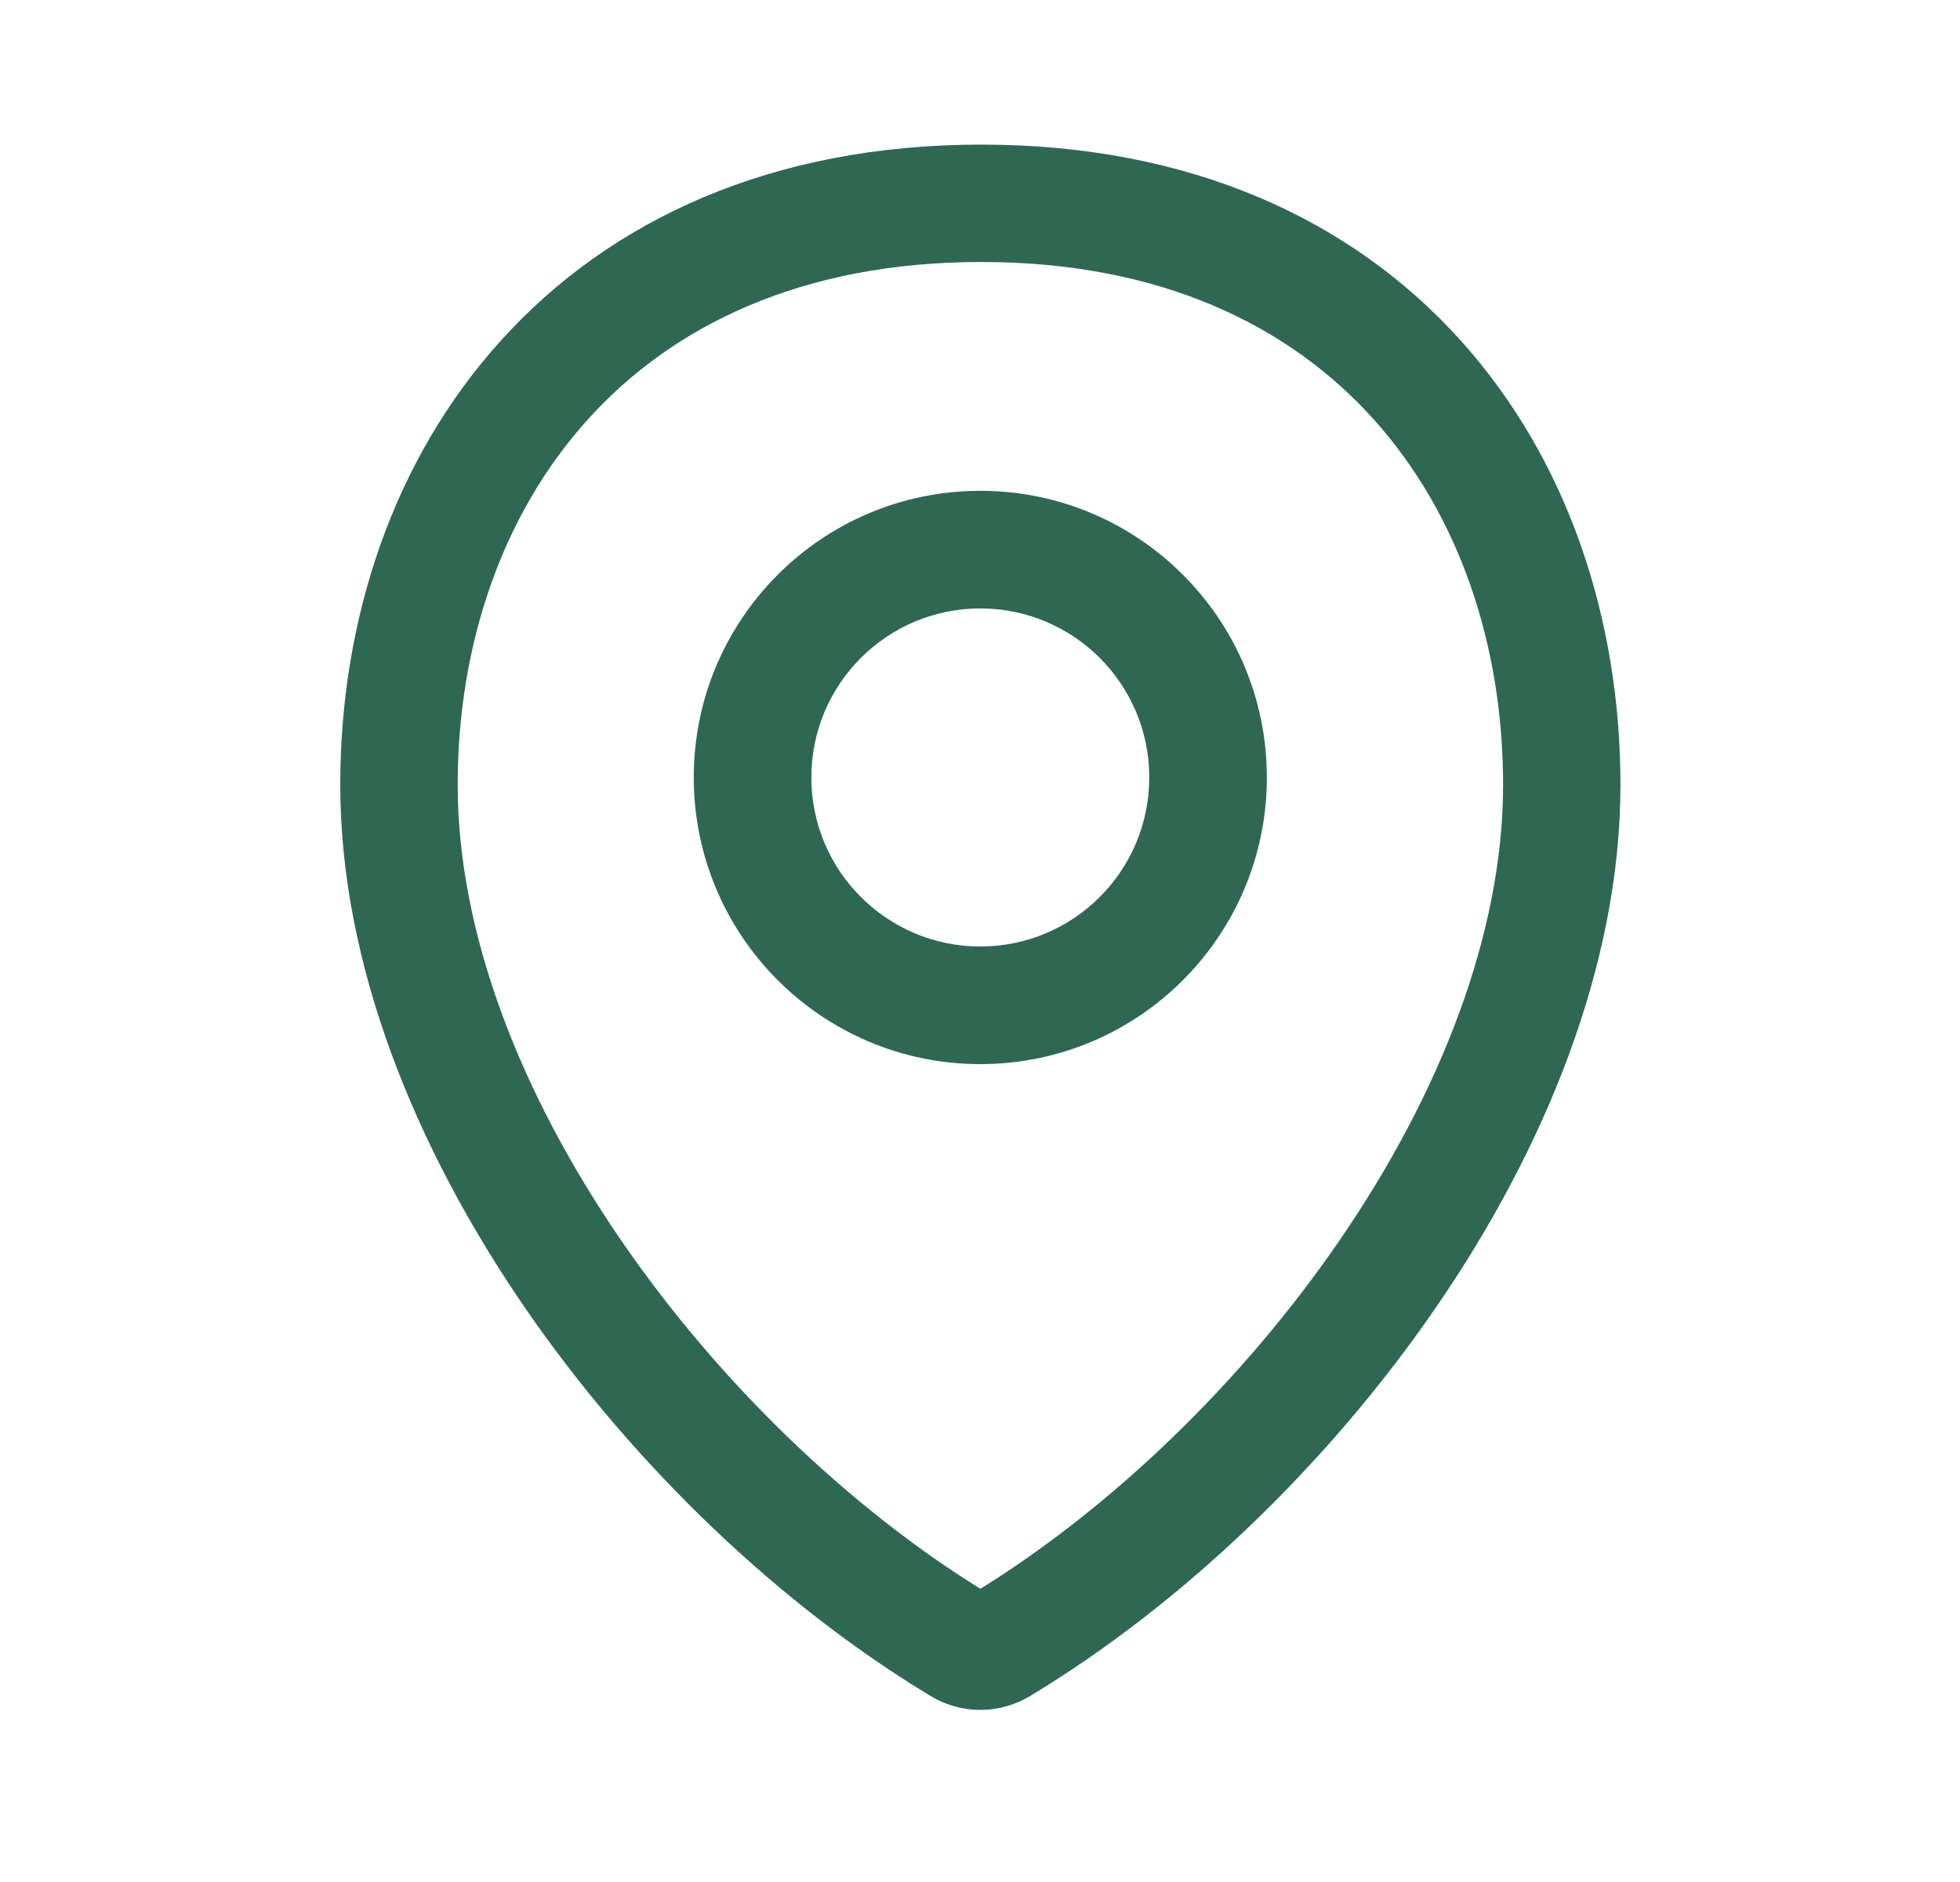
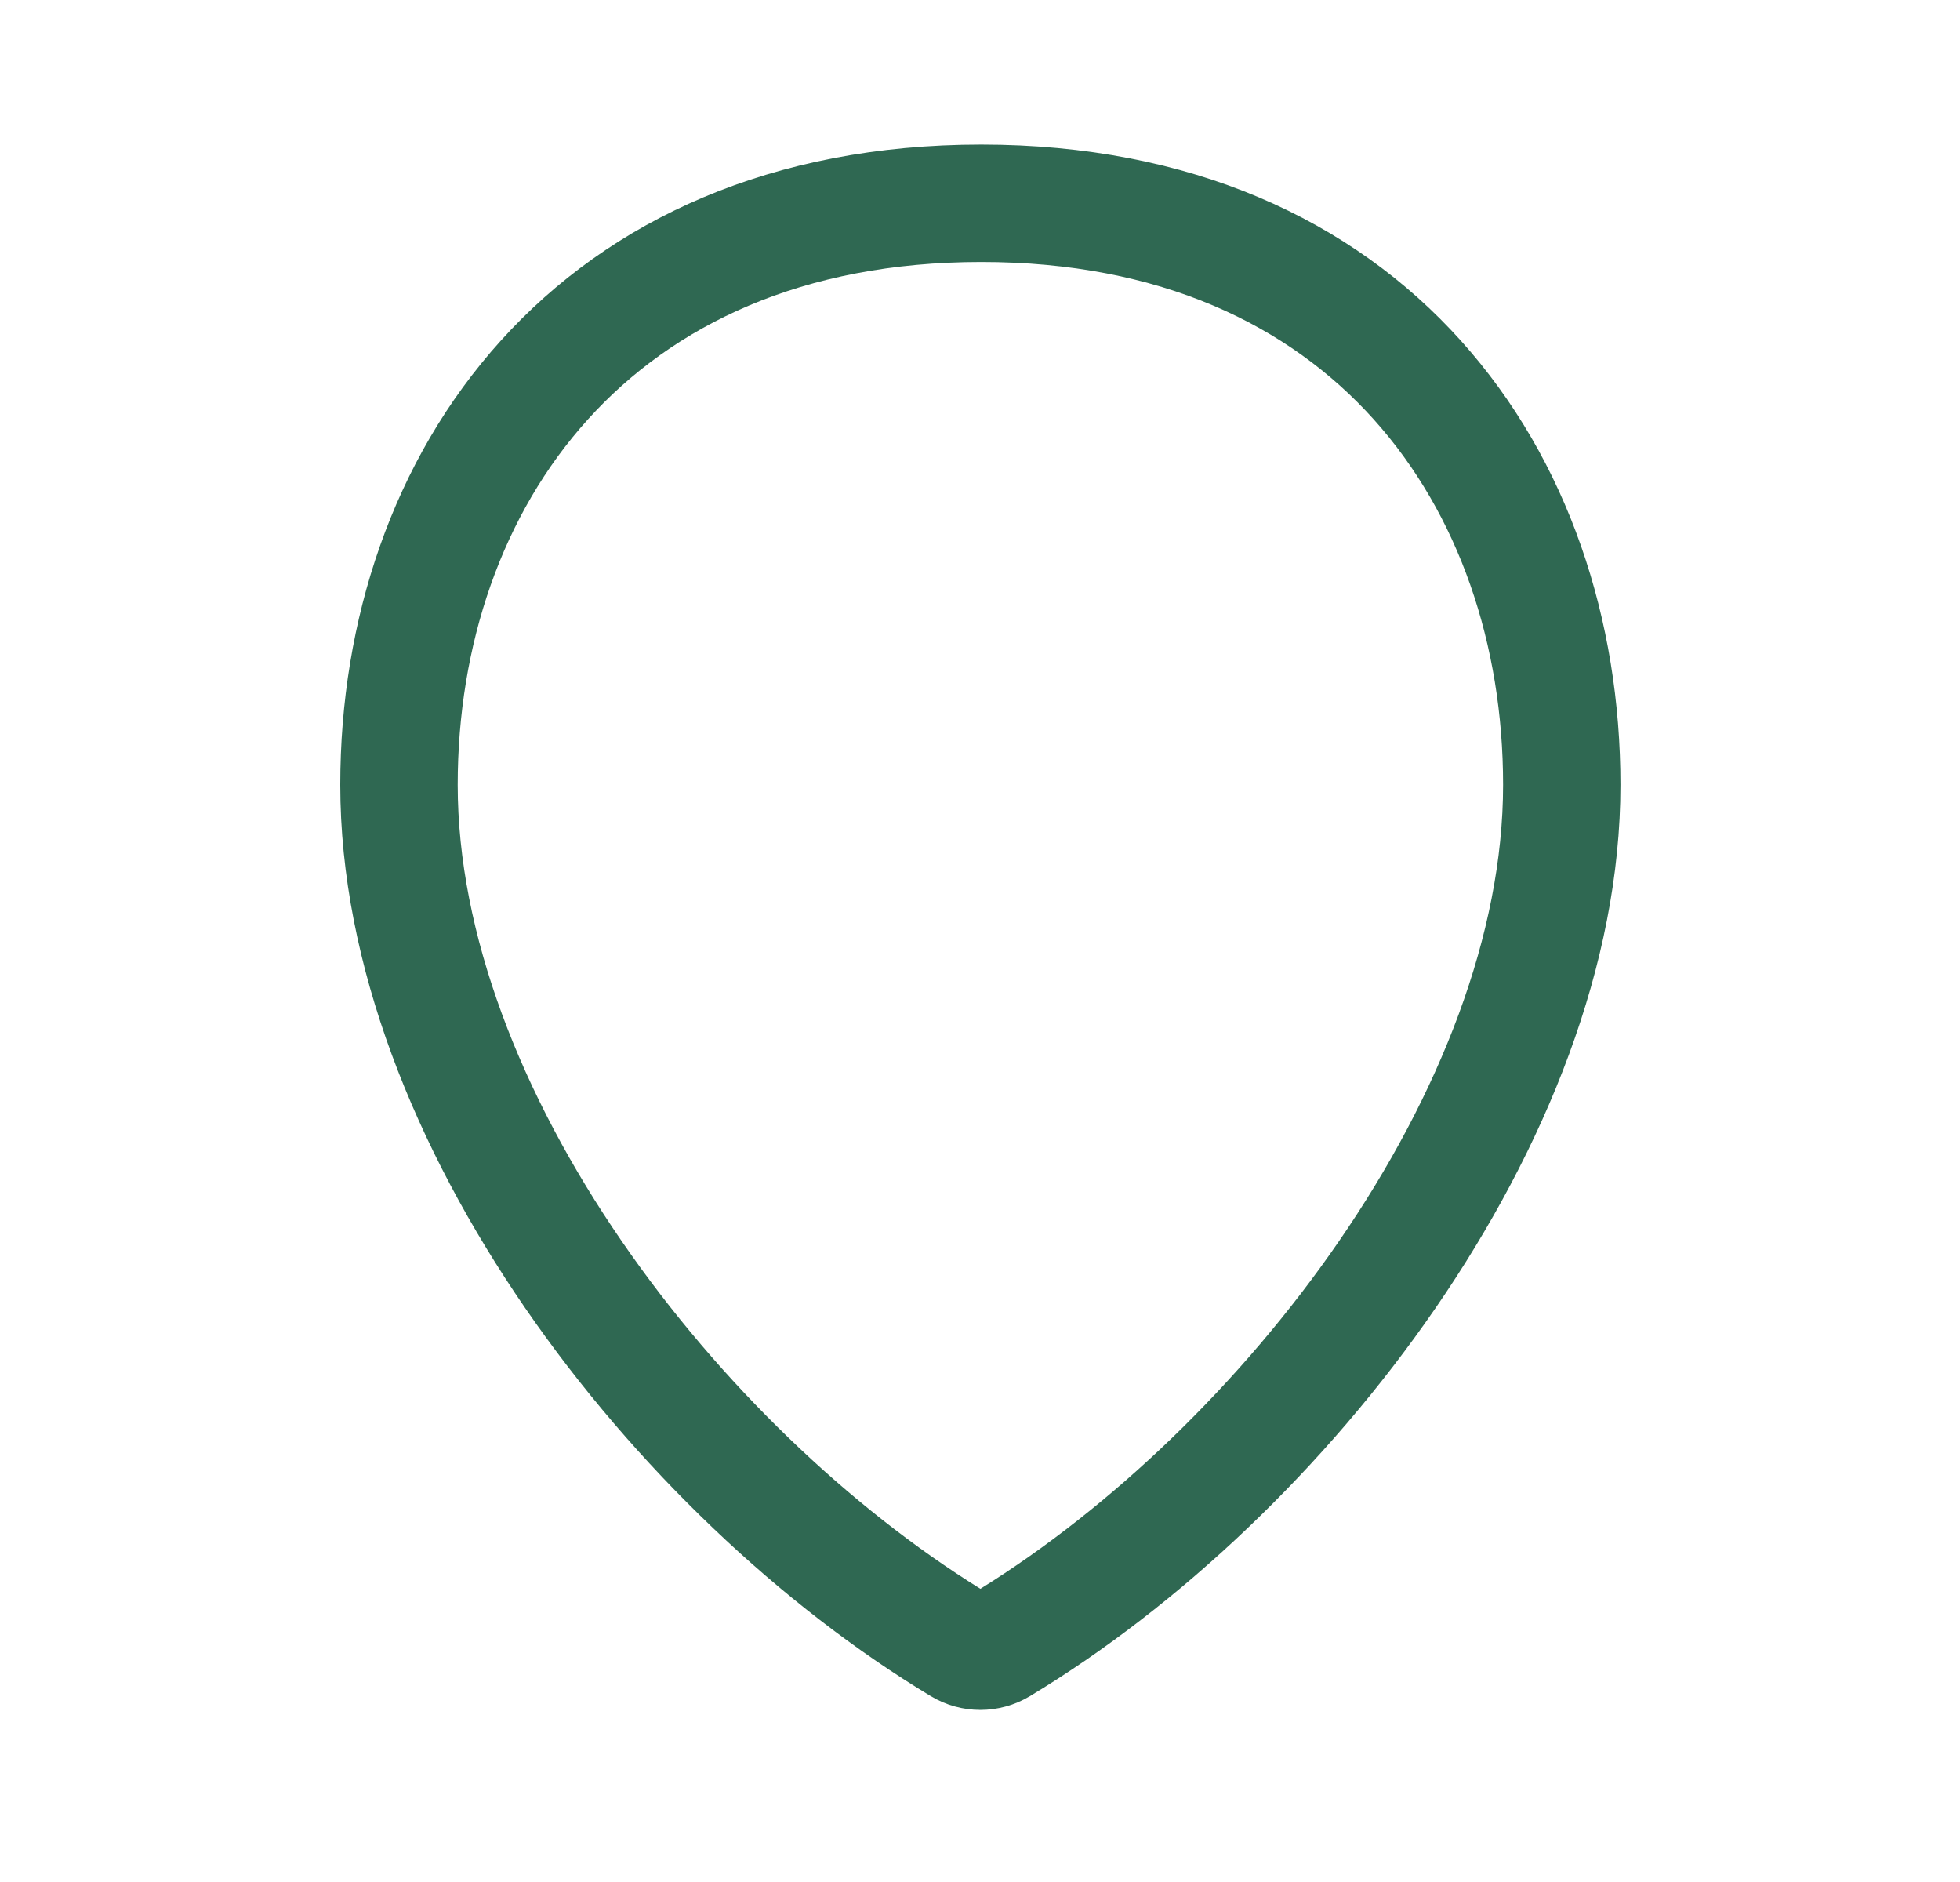
<svg xmlns="http://www.w3.org/2000/svg" width="25" height="24" viewBox="0 0 25 24" fill="none">
  <g id="Icon/Location">
    <g id="Union">
-       <path fill-rule="evenodd" clip-rule="evenodd" d="M12.504 6.259C10.485 6.259 8.849 7.896 8.849 9.914C8.849 11.933 10.485 13.57 12.504 13.57C14.523 13.57 16.159 11.933 16.159 9.914C16.159 7.896 14.523 6.259 12.504 6.259ZM10.349 9.914C10.349 8.724 11.314 7.759 12.504 7.759C13.694 7.759 14.659 8.724 14.659 9.914C14.659 11.105 13.694 12.07 12.504 12.07C11.314 12.07 10.349 11.105 10.349 9.914Z" fill="#2F6852" />
      <path fill-rule="evenodd" clip-rule="evenodd" d="M11.873 21.63C12.262 21.864 12.747 21.864 13.136 21.63C15.046 20.48 16.915 18.709 18.311 16.68C19.703 14.656 20.669 12.31 20.669 10.008C20.669 7.915 20.009 5.873 18.633 4.344C17.246 2.802 15.185 1.844 12.516 1.844C9.847 1.844 7.781 2.802 6.389 4.343C5.007 5.871 4.34 7.914 4.34 10.008C4.34 12.31 5.306 14.656 6.698 16.68C8.094 18.709 9.963 20.48 11.873 21.63ZM17.077 15.831C15.829 17.645 14.172 19.226 12.505 20.261C10.837 19.226 9.18 17.645 7.932 15.831C6.645 13.961 5.838 11.908 5.838 10.008C5.838 8.221 6.406 6.556 7.5 5.347C8.582 4.15 10.229 3.341 12.516 3.341C14.802 3.341 16.444 4.15 17.52 5.346C18.607 6.554 19.172 8.219 19.172 10.008C19.172 11.908 18.364 13.961 17.077 15.831Z" fill="#2F6852" />
    </g>
  </g>
</svg>